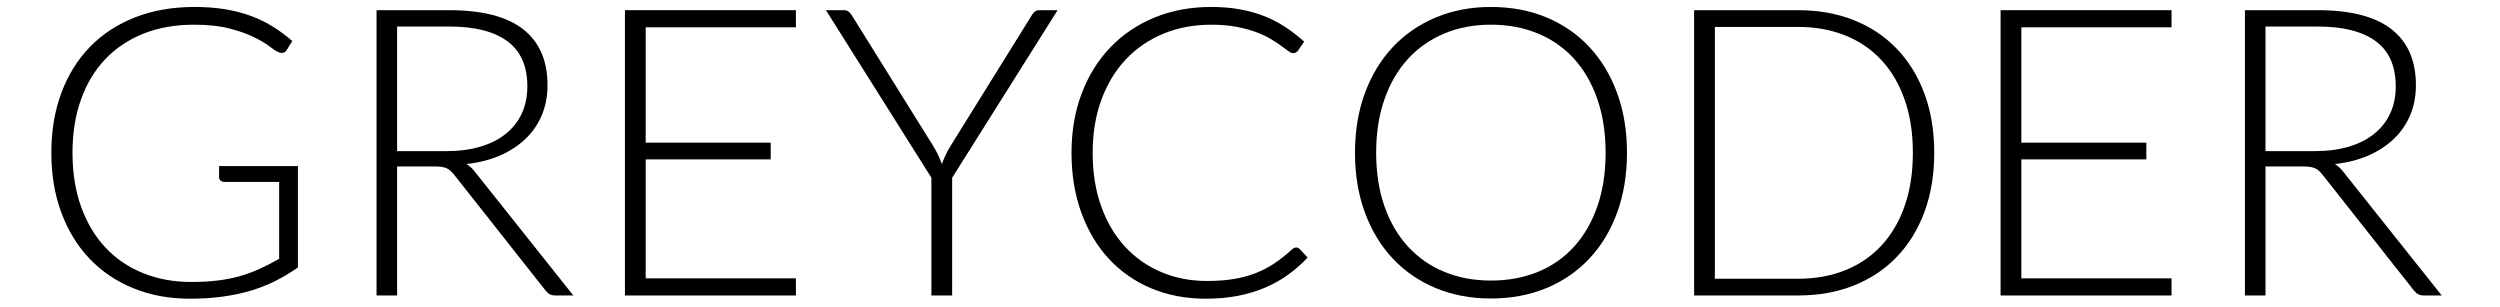
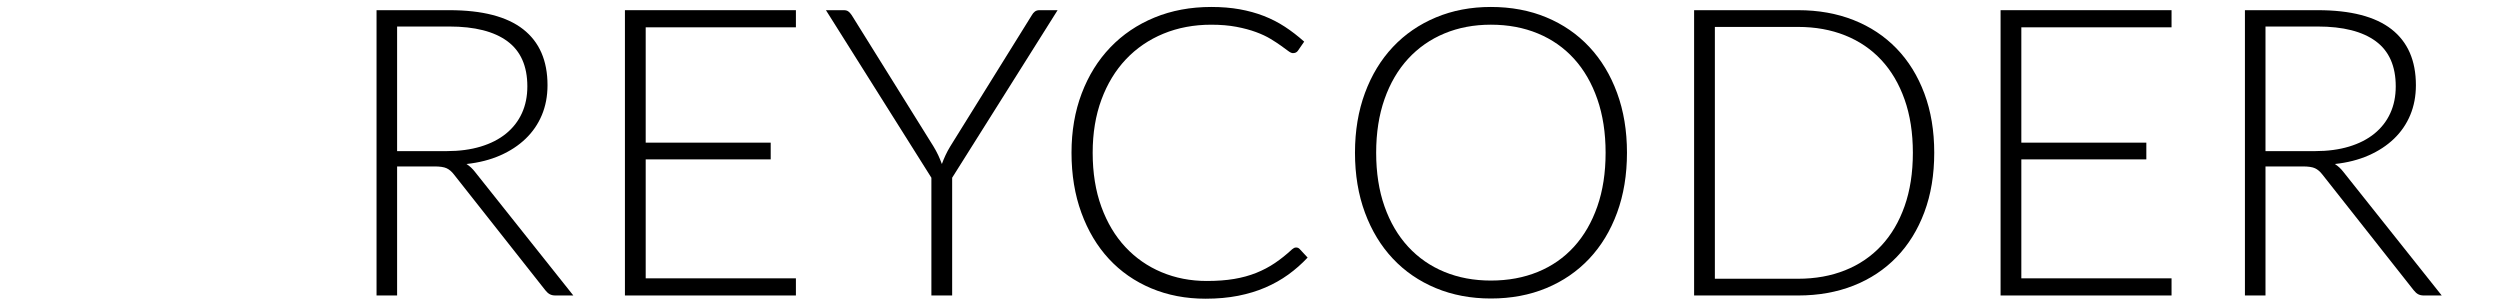
<svg xmlns="http://www.w3.org/2000/svg" version="1.1" id="Layer_1" x="0px" y="0px" width="570px" height="70px" viewBox="0 0 570 70" enable-background="new 0 0 570 70" xml:space="preserve">
  <g>
-     <path d="M43.606,64.289c2.237,0,4.275-0.115,6.114-0.345c1.839-0.23,3.547-0.574,5.125-1.034s3.081-1.019,4.505-1.679   c1.425-0.658,2.857-1.401,4.297-2.229V41.487H51.145c-0.337,0-0.62-0.106-0.85-0.321c-0.23-0.214-0.345-0.46-0.345-0.734v-2.575   h17.974v23.123c-1.625,1.134-3.309,2.146-5.056,3.033c-1.747,0.89-3.617,1.634-5.608,2.229c-1.993,0.598-4.137,1.058-6.436,1.379   c-2.298,0.321-4.812,0.483-7.539,0.483c-4.689,0-8.972-0.79-12.848-2.368c-3.877-1.578-7.202-3.814-9.976-6.711   c-2.774-2.896-4.927-6.396-6.458-10.504c-1.533-4.105-2.299-8.673-2.299-13.699c0-5.025,0.766-9.584,2.299-13.676   c1.532-4.091,3.708-7.585,6.527-10.481c2.819-2.896,6.244-5.132,10.274-6.711c4.029-1.579,8.542-2.368,13.538-2.368   c2.482,0,4.773,0.168,6.873,0.505c2.099,0.338,4.052,0.835,5.861,1.494c1.808,0.66,3.494,1.472,5.057,2.437   s3.064,2.076,4.504,3.332l-1.24,2.023c-0.276,0.459-0.66,0.689-1.15,0.689c-0.276,0-0.536-0.06-0.782-0.184   c-0.459-0.184-1.125-0.613-2-1.287c-0.873-0.674-2.053-1.379-3.539-2.114c-1.487-0.736-3.349-1.394-5.585-1.977   c-2.238-0.582-4.95-0.873-8.137-0.873c-4.229,0-8.044,0.674-11.446,2.022c-3.401,1.349-6.306,3.279-8.711,5.792   c-2.407,2.513-4.26,5.578-5.563,9.194c-1.303,3.617-1.953,7.677-1.953,12.182c0,4.597,0.659,8.719,1.977,12.365   c1.317,3.648,3.164,6.735,5.54,9.264c2.374,2.527,5.224,4.467,8.55,5.816C35.921,63.615,39.591,64.289,43.606,64.289z" />
    <path d="M90.54,37.948v29.421h-4.688V2.322h16.595c7.508,0,13.116,1.448,16.825,4.344c3.707,2.896,5.562,7.148,5.562,12.757   c0,2.482-0.43,4.75-1.287,6.803c-0.858,2.054-2.092,3.854-3.701,5.401c-1.608,1.548-3.547,2.82-5.814,3.815   c-2.269,0.996-4.827,1.647-7.677,1.953c0.736,0.46,1.395,1.074,1.977,1.839l22.387,28.134h-4.091c-0.491,0-0.913-0.093-1.264-0.276   c-0.353-0.184-0.697-0.49-1.035-0.92l-20.824-26.385c-0.521-0.674-1.08-1.15-1.678-1.425c-0.598-0.277-1.525-0.415-2.781-0.415   H90.54z M90.54,34.455h11.309c2.88,0,5.462-0.345,7.745-1.034c2.283-0.689,4.214-1.678,5.792-2.965   c1.578-1.288,2.781-2.834,3.608-4.644c0.828-1.808,1.241-3.845,1.241-6.113c0-4.627-1.517-8.06-4.551-10.297   c-3.034-2.237-7.447-3.356-13.239-3.356H90.54V34.455z" />
    <path d="M181.466,2.322v3.907h-34.247v26.295h28.501v3.815h-28.501v27.121h34.247v3.908h-38.982V2.322H181.466z" />
    <path d="M217.092,40.523v26.846h-4.735V40.523L188.314,2.322h4.091c0.429,0,0.774,0.1,1.035,0.298   c0.261,0.2,0.513,0.483,0.758,0.851l18.617,29.88c0.431,0.706,0.797,1.387,1.104,2.045c0.307,0.66,0.583,1.327,0.829,2   c0.245-0.673,0.521-1.34,0.828-2c0.304-0.658,0.673-1.34,1.101-2.045l18.574-29.88c0.183-0.336,0.413-0.613,0.688-0.828   c0.276-0.214,0.63-0.322,1.058-0.322h4.137L217.092,40.523z" />
    <path d="M295.515,56.429c0.306,0,0.566,0.106,0.782,0.321l1.839,1.976c-1.35,1.442-2.821,2.736-4.413,3.886   c-1.595,1.149-3.334,2.13-5.219,2.941c-1.884,0.813-3.954,1.44-6.206,1.886c-2.253,0.442-4.728,0.666-7.424,0.666   c-4.505,0-8.635-0.79-12.388-2.368c-3.754-1.578-6.973-3.814-9.654-6.711c-2.681-2.896-4.773-6.396-6.274-10.504   c-1.503-4.105-2.253-8.673-2.253-13.699c0-4.933,0.773-9.438,2.321-13.515c1.547-4.076,3.723-7.577,6.528-10.504   c2.804-2.926,6.159-5.195,10.067-6.804c3.908-1.608,8.22-2.413,12.94-2.413c2.36,0,4.52,0.177,6.481,0.528   c1.961,0.353,3.793,0.858,5.494,1.518c1.701,0.659,3.301,1.479,4.804,2.459c1.501,0.98,2.973,2.114,4.413,3.401l-1.425,2.068   c-0.247,0.368-0.629,0.552-1.148,0.552c-0.277,0-0.63-0.161-1.058-0.483c-0.431-0.322-0.975-0.719-1.634-1.194   c-0.659-0.476-1.456-0.996-2.39-1.563c-0.935-0.567-2.044-1.088-3.334-1.563c-1.287-0.475-2.772-0.874-4.458-1.195   s-3.602-0.482-5.747-0.482c-3.953,0-7.584,0.682-10.895,2.045c-3.309,1.364-6.159,3.311-8.55,5.838   c-2.39,2.529-4.252,5.594-5.585,9.194c-1.332,3.601-1.999,7.639-1.999,12.113c0,4.597,0.659,8.704,1.977,12.32   c1.317,3.616,3.14,6.673,5.469,9.171s5.08,4.414,8.252,5.746c3.171,1.333,6.61,2,10.32,2c2.329,0,4.405-0.153,6.229-0.46   c1.824-0.307,3.501-0.767,5.033-1.379c1.532-0.613,2.957-1.363,4.275-2.253c1.318-0.889,2.621-1.931,3.907-3.126   c0.153-0.121,0.299-0.223,0.438-0.299S295.33,56.429,295.515,56.429z" />
    <path d="M370.95,34.822c0,5.026-0.752,9.584-2.253,13.676s-3.616,7.585-6.344,10.48c-2.728,2.897-5.991,5.135-9.791,6.712   c-3.8,1.58-8.016,2.368-12.642,2.368c-4.567,0-8.749-0.788-12.55-2.368c-3.801-1.577-7.064-3.814-9.79-6.712   c-2.729-2.896-4.851-6.389-6.367-10.48s-2.276-8.649-2.276-13.676c0-4.995,0.76-9.539,2.276-13.629   c1.517-4.091,3.638-7.584,6.367-10.481c2.726-2.896,5.989-5.14,9.79-6.734c3.801-1.594,7.982-2.39,12.55-2.39   c4.626,0,8.842,0.789,12.642,2.368s7.063,3.823,9.791,6.734c2.728,2.911,4.843,6.413,6.344,10.504   C370.198,25.284,370.95,29.828,370.95,34.822z M366.078,34.822c0-4.535-0.629-8.611-1.886-12.227   c-1.257-3.616-3.026-6.681-5.31-9.194c-2.283-2.513-5.032-4.437-8.251-5.77c-3.217-1.333-6.788-2-10.711-2   c-3.862,0-7.395,0.666-10.597,2c-3.201,1.333-5.96,3.256-8.274,5.77c-2.314,2.513-4.107,5.578-5.378,9.194   c-1.271,3.616-1.907,7.692-1.907,12.227c0,4.566,0.636,8.65,1.907,12.251c1.271,3.602,3.063,6.659,5.378,9.172   s5.073,4.428,8.274,5.745c3.202,1.318,6.734,1.977,10.597,1.977c3.923,0,7.494-0.658,10.711-1.977   c3.219-1.317,5.968-3.232,8.251-5.745s4.053-5.57,5.31-9.172C365.449,43.473,366.078,39.389,366.078,34.822z" />
    <path d="M441.006,34.822c0,5.026-0.751,9.547-2.253,13.562s-3.616,7.433-6.344,10.251c-2.728,2.819-5.992,4.98-9.791,6.482   c-3.801,1.501-8.016,2.252-12.643,2.252h-23.719V2.322h23.719c4.627,0,8.842,0.751,12.643,2.252   c3.799,1.502,7.063,3.663,9.791,6.481c2.728,2.82,4.842,6.237,6.344,10.251C440.255,25.323,441.006,29.828,441.006,34.822z    M436.134,34.822c0-4.535-0.63-8.58-1.886-12.135s-3.027-6.558-5.31-9.01c-2.283-2.451-5.034-4.322-8.251-5.608   c-3.218-1.287-6.789-1.93-10.712-1.93H390.99v57.415h18.985c3.923,0,7.494-0.643,10.712-1.931c3.217-1.286,5.968-3.155,8.251-5.608   c2.282-2.451,4.054-5.454,5.31-9.01C435.504,43.45,436.134,39.389,436.134,34.822z" />
    <path d="M495.112,2.322v3.907h-34.248v26.295h28.501v3.815h-28.501v27.121h34.248v3.908h-38.981V2.322H495.112z" />
    <path d="M516.532,37.948v29.421h-4.688V2.322h16.595c7.509,0,13.115,1.448,16.825,4.344c3.707,2.896,5.562,7.148,5.562,12.757   c0,2.482-0.429,4.75-1.287,6.803c-0.857,2.054-2.092,3.854-3.7,5.401c-1.609,1.548-3.547,2.82-5.815,3.815   c-2.268,0.996-4.827,1.647-7.677,1.953c0.735,0.46,1.395,1.074,1.976,1.839l22.389,28.134h-4.092c-0.491,0-0.912-0.093-1.265-0.276   c-0.352-0.184-0.697-0.49-1.034-0.92l-20.823-26.385c-0.522-0.674-1.08-1.15-1.678-1.425c-0.599-0.277-1.525-0.415-2.781-0.415   H516.532z M516.532,34.455h11.308c2.881,0,5.463-0.345,7.747-1.034c2.282-0.689,4.213-1.678,5.792-2.965   c1.578-1.288,2.781-2.834,3.607-4.644c0.828-1.808,1.243-3.845,1.243-6.113c0-4.627-1.519-8.06-4.552-10.297   c-3.035-2.237-7.447-3.356-13.239-3.356h-11.906V34.455z" />
  </g>
</svg>